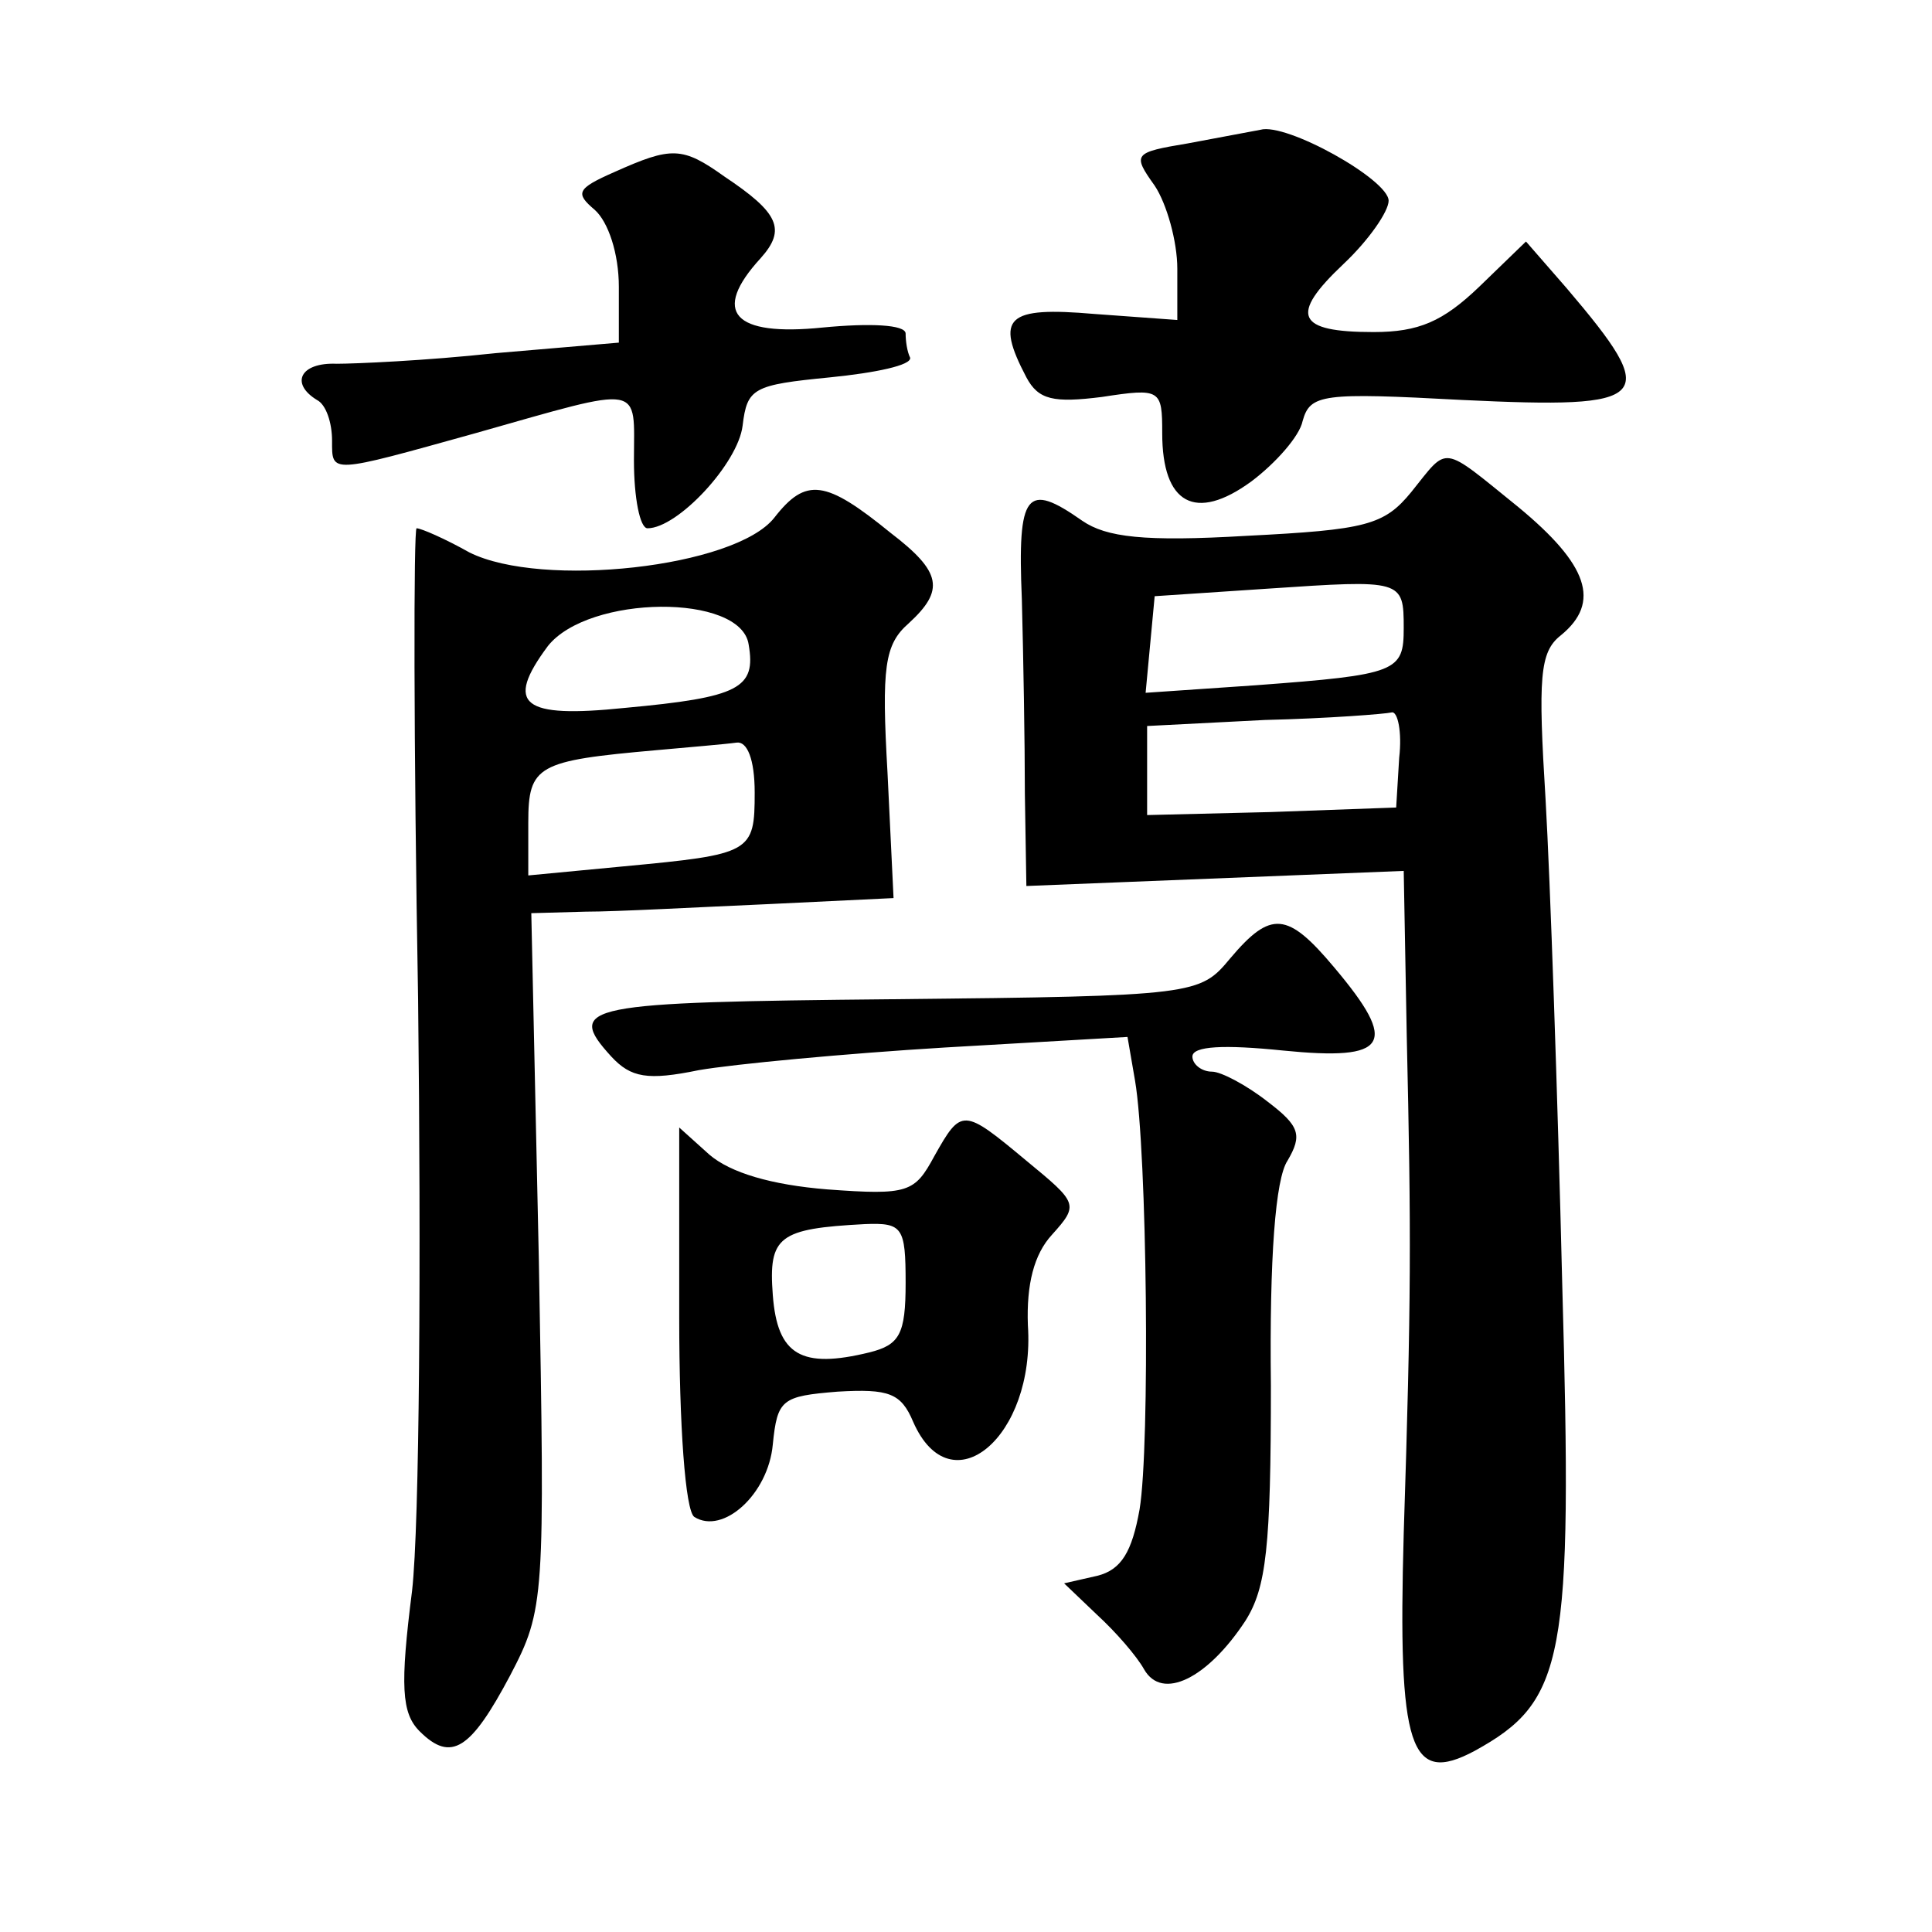
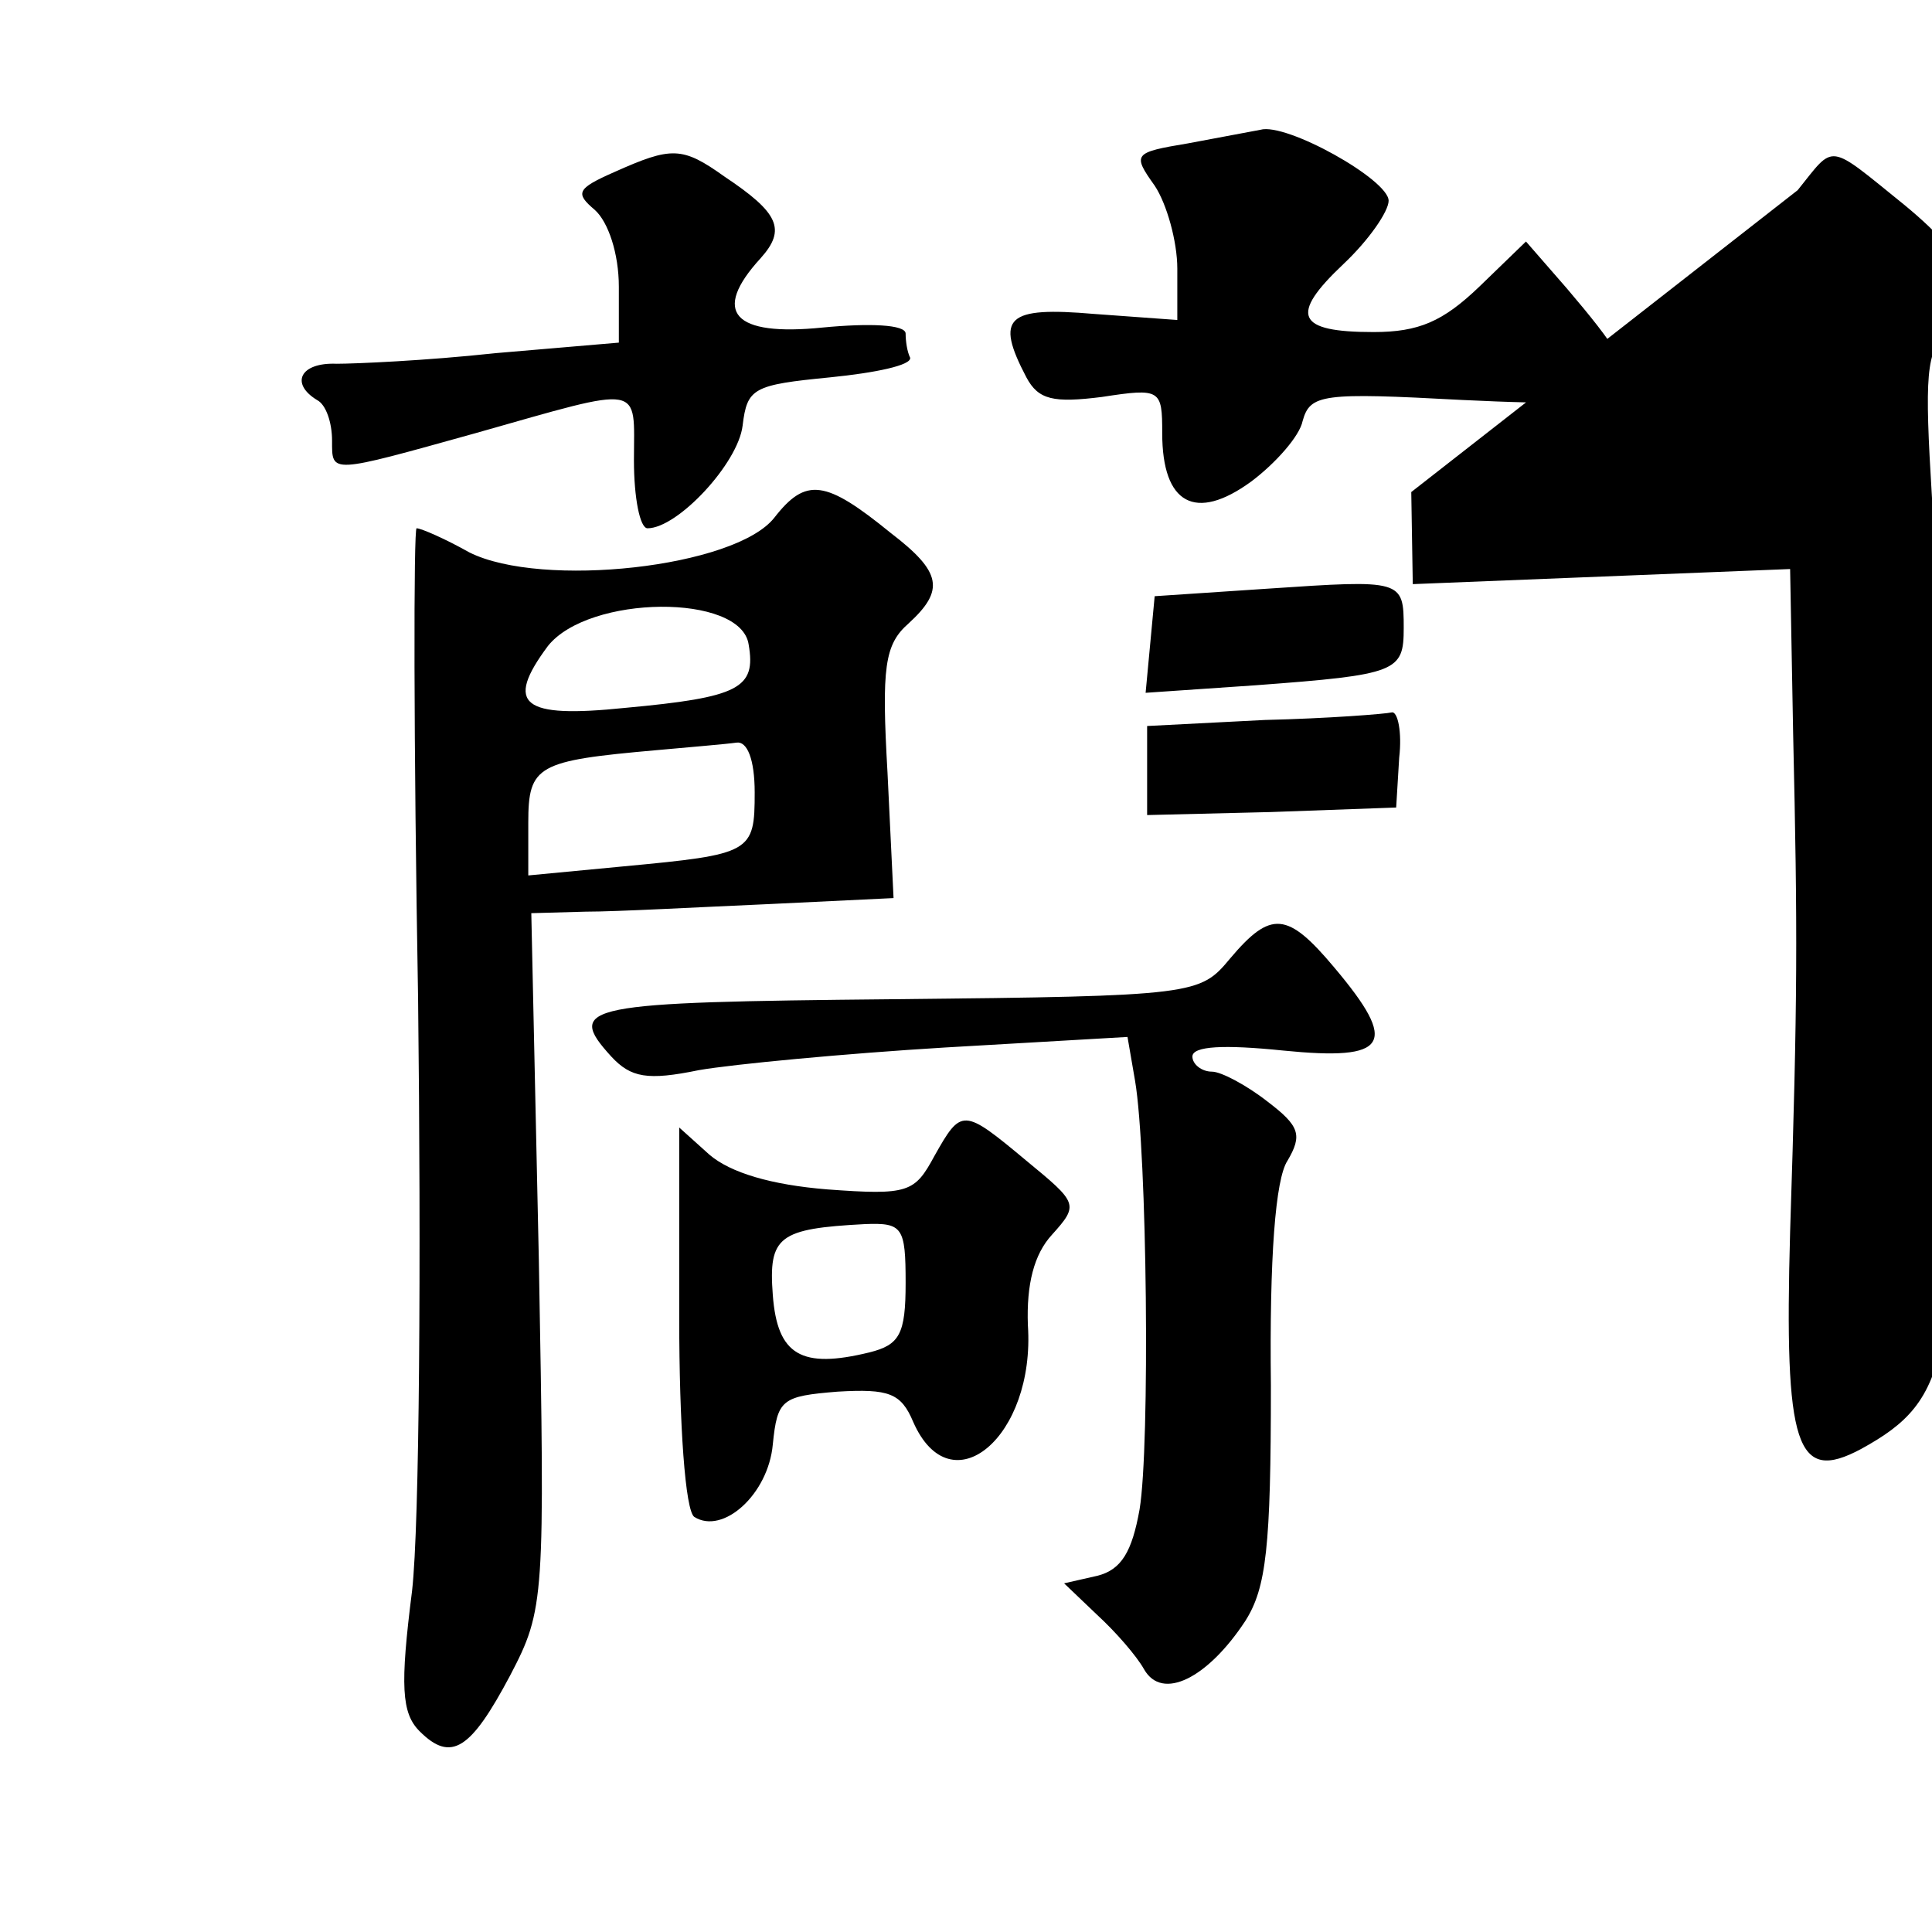
<svg xmlns="http://www.w3.org/2000/svg" version="1.0" width="128pt" height="128pt" viewBox="0 0 128 128" preserveAspectRatio="xMidYMid meet">
  <g transform="translate(0,128) scale(0.1,-0.1)" fill="#0" stroke="none">
-     <path d="M835 1194 c-5 -1 -27 -5 -48 -9 -36 -6 -37 -7 -22 -28 8 -12 15 -37 15 -55 l0 -34 -55 4 c-58 5 -66 -2 -45 -42 8 -15 18 -17 50 -13 39 6 40 5 40 -24 0 -47 22 -59 59 -32 16 12 32 30 34 40 5 18 13 19 106 14 126 -6 132 0 69 74 l-27 31 -31 -30 c-24 -23 -40 -30 -70 -30 -51 0 -56 11 -20 45 17 16 30 35 30 42 0 14 -68 52 -85 47z M407 1166 c-25 -11 -26 -14 -13 -25 9 -8 16 -29 16 -51 l0 -37 -82 -7 c-46 -5 -93 -7 -105 -7 -24 1 -31 -13 -13 -24 6 -3 10 -15 10 -27 0 -22 -2 -22 95 5 113 32 105 33 105 -18 0 -25 4 -45 9 -45 20 0 60 43 63 68 3 25 7 27 58 32 30 3 54 8 53 13 -2 4 -3 11 -3 16 0 6 -24 7 -55 4 -59 -6 -74 10 -41 46 17 19 12 30 -24 54 -28 20 -35 20 -73 3z M935 954 c-18 -22 -30 -25 -109 -29 -68 -4 -93 -1 -109 10 -37 26 -43 19 -40 -52 1 -38 2 -95 2 -129 l1 -61 125 5 125 5 2 -109 c3 -132 3 -175 -2 -330 -4 -143 4 -167 47 -144 60 33 65 60 58 310 -3 124 -8 268 -11 320 -5 81 -4 98 10 109 27 22 18 47 -28 85 -52 42 -46 41 -71 10z m-5 -90 c0 -29 -4 -31 -98 -38 l-73 -5 3 32 3 32 75 5 c89 6 90 6 90 -26z m-3 -86 l-2 -33 -83 -3 -82 -2 0 30 0 29 78 4 c42 1 80 4 84 5 4 1 7 -13 5 -30z M513 937 c-26 -33 -154 -47 -202 -23 -16 9 -32 16 -35 16 -2 0 -2 -141 1 -312 2 -172 1 -348 -4 -392 -8 -63 -7 -81 5 -93 21 -21 34 -12 60 37 23 44 23 50 19 275 l-5 230 36 1 c21 0 75 3 121 5 l83 4 -4 83 c-4 70 -2 85 14 99 24 22 22 34 -12 60 -43 35 -56 37 -77 10z m-17 -84 c5 -29 -6 -35 -82 -42 -68 -7 -80 2 -51 41 27 34 128 35 133 1z m4 -98 c0 -40 -2 -41 -87 -49 l-63 -6 0 35 c0 38 6 41 85 48 22 2 46 4 53 5 7 1 12 -11 12 -33z M815 645 c-20 -24 -22 -25 -223 -27 -205 -2 -218 -4 -187 -38 13 -14 24 -16 58 -9 23 4 97 11 163 15 l121 7 5 -29 c8 -47 10 -242 3 -284 -5 -28 -12 -40 -28 -44 l-22 -5 22 -21 c12 -11 26 -27 31 -36 12 -21 42 -6 67 32 14 22 17 49 17 156 -1 85 3 137 11 149 10 17 8 23 -13 39 -14 11 -31 20 -37 20 -7 0 -13 5 -13 10 0 7 21 8 60 4 70 -7 77 4 34 55 -31 37 -42 38 -69 6z M619 514 c-13 -24 -17 -26 -71 -22 -37 3 -64 11 -78 23 l-20 18 0 -126 c0 -71 4 -128 10 -132 19 -12 49 15 52 48 3 30 6 32 43 35 34 2 42 -1 50 -20 25 -57 81 -10 76 64 -1 27 4 47 16 60 18 20 17 21 -17 49 -42 35 -43 35 -61 3z m-19 -84 c0 -34 -4 -41 -24 -46 -45 -11 -61 -2 -64 38 -3 39 4 44 61 47 25 1 27 -2 27 -39z" />
+     <path d="M835 1194 c-5 -1 -27 -5 -48 -9 -36 -6 -37 -7 -22 -28 8 -12 15 -37 15 -55 l0 -34 -55 4 c-58 5 -66 -2 -45 -42 8 -15 18 -17 50 -13 39 6 40 5 40 -24 0 -47 22 -59 59 -32 16 12 32 30 34 40 5 18 13 19 106 14 126 -6 132 0 69 74 l-27 31 -31 -30 c-24 -23 -40 -30 -70 -30 -51 0 -56 11 -20 45 17 16 30 35 30 42 0 14 -68 52 -85 47z M407 1166 c-25 -11 -26 -14 -13 -25 9 -8 16 -29 16 -51 l0 -37 -82 -7 c-46 -5 -93 -7 -105 -7 -24 1 -31 -13 -13 -24 6 -3 10 -15 10 -27 0 -22 -2 -22 95 5 113 32 105 33 105 -18 0 -25 4 -45 9 -45 20 0 60 43 63 68 3 25 7 27 58 32 30 3 54 8 53 13 -2 4 -3 11 -3 16 0 6 -24 7 -55 4 -59 -6 -74 10 -41 46 17 19 12 30 -24 54 -28 20 -35 20 -73 3z M935 954 l1 -61 125 5 125 5 2 -109 c3 -132 3 -175 -2 -330 -4 -143 4 -167 47 -144 60 33 65 60 58 310 -3 124 -8 268 -11 320 -5 81 -4 98 10 109 27 22 18 47 -28 85 -52 42 -46 41 -71 10z m-5 -90 c0 -29 -4 -31 -98 -38 l-73 -5 3 32 3 32 75 5 c89 6 90 6 90 -26z m-3 -86 l-2 -33 -83 -3 -82 -2 0 30 0 29 78 4 c42 1 80 4 84 5 4 1 7 -13 5 -30z M513 937 c-26 -33 -154 -47 -202 -23 -16 9 -32 16 -35 16 -2 0 -2 -141 1 -312 2 -172 1 -348 -4 -392 -8 -63 -7 -81 5 -93 21 -21 34 -12 60 37 23 44 23 50 19 275 l-5 230 36 1 c21 0 75 3 121 5 l83 4 -4 83 c-4 70 -2 85 14 99 24 22 22 34 -12 60 -43 35 -56 37 -77 10z m-17 -84 c5 -29 -6 -35 -82 -42 -68 -7 -80 2 -51 41 27 34 128 35 133 1z m4 -98 c0 -40 -2 -41 -87 -49 l-63 -6 0 35 c0 38 6 41 85 48 22 2 46 4 53 5 7 1 12 -11 12 -33z M815 645 c-20 -24 -22 -25 -223 -27 -205 -2 -218 -4 -187 -38 13 -14 24 -16 58 -9 23 4 97 11 163 15 l121 7 5 -29 c8 -47 10 -242 3 -284 -5 -28 -12 -40 -28 -44 l-22 -5 22 -21 c12 -11 26 -27 31 -36 12 -21 42 -6 67 32 14 22 17 49 17 156 -1 85 3 137 11 149 10 17 8 23 -13 39 -14 11 -31 20 -37 20 -7 0 -13 5 -13 10 0 7 21 8 60 4 70 -7 77 4 34 55 -31 37 -42 38 -69 6z M619 514 c-13 -24 -17 -26 -71 -22 -37 3 -64 11 -78 23 l-20 18 0 -126 c0 -71 4 -128 10 -132 19 -12 49 15 52 48 3 30 6 32 43 35 34 2 42 -1 50 -20 25 -57 81 -10 76 64 -1 27 4 47 16 60 18 20 17 21 -17 49 -42 35 -43 35 -61 3z m-19 -84 c0 -34 -4 -41 -24 -46 -45 -11 -61 -2 -64 38 -3 39 4 44 61 47 25 1 27 -2 27 -39z" />
  </g>
</svg>